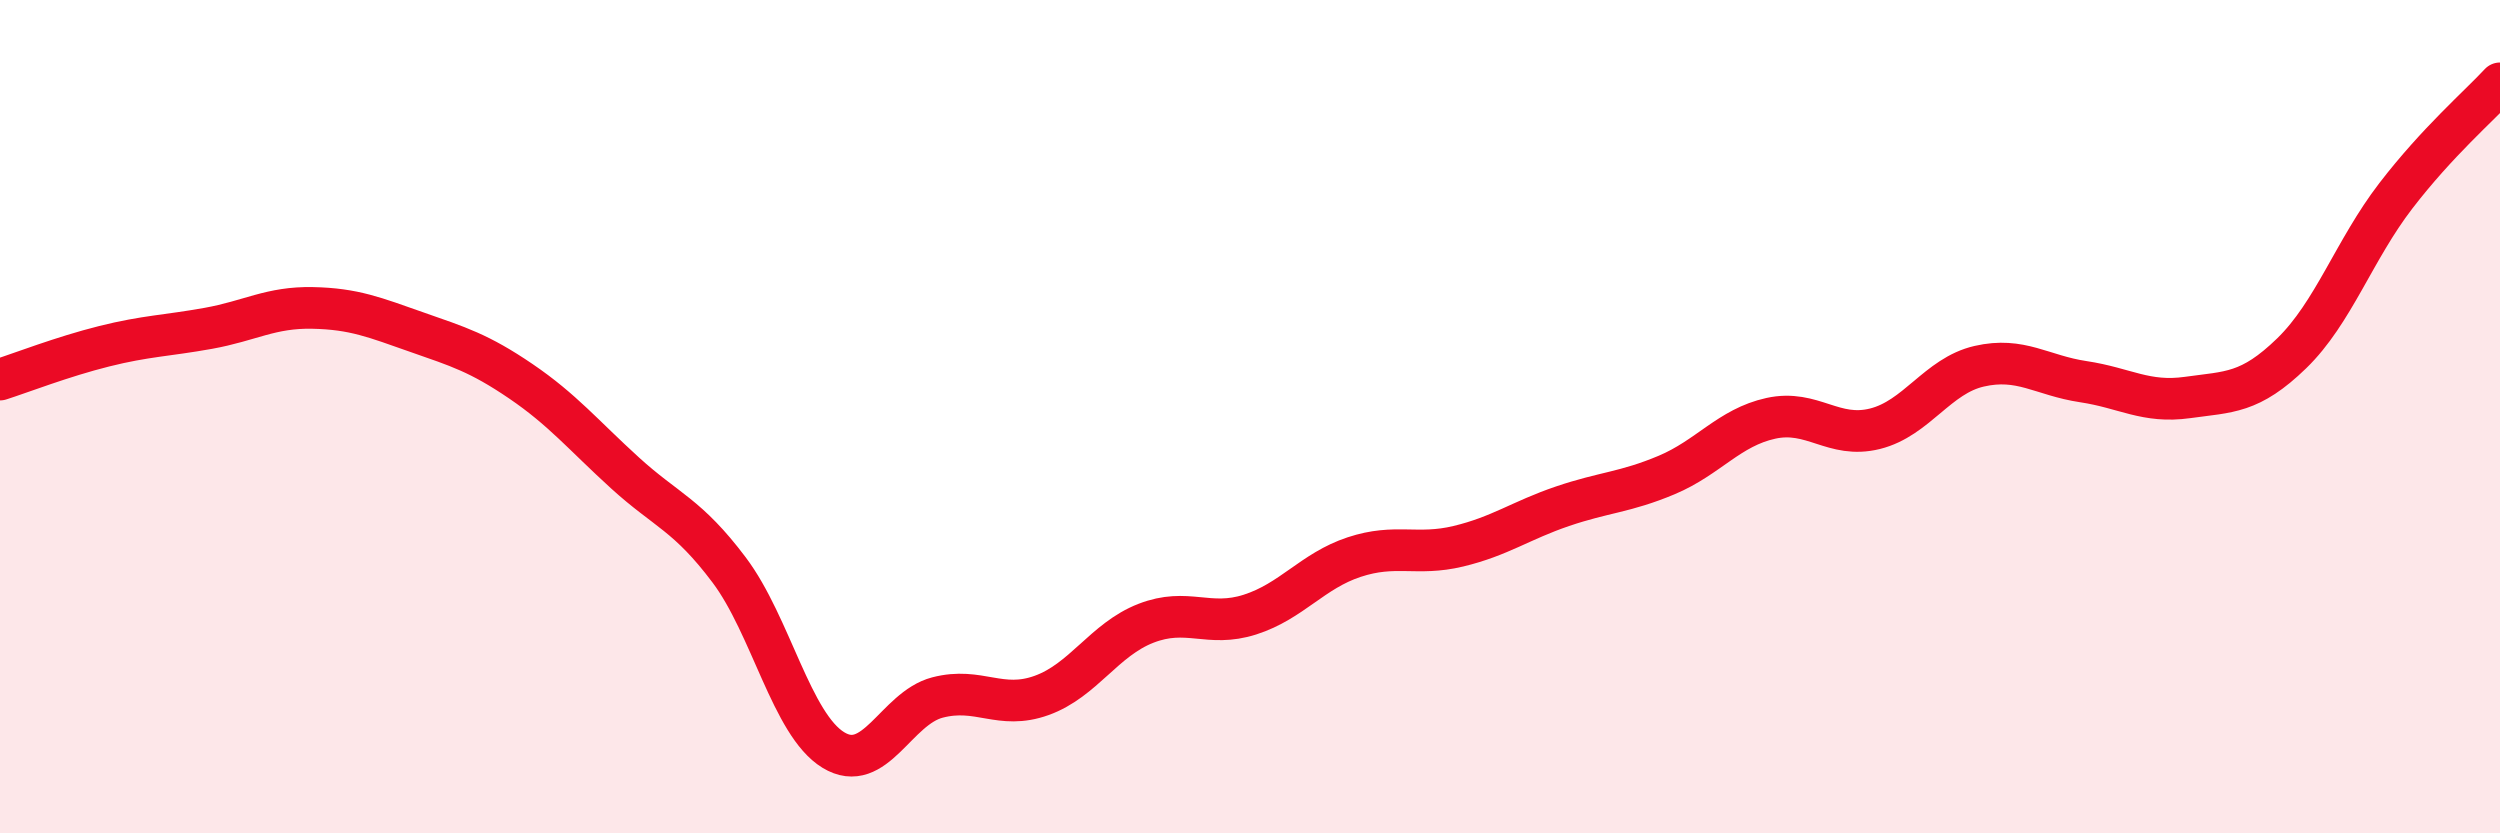
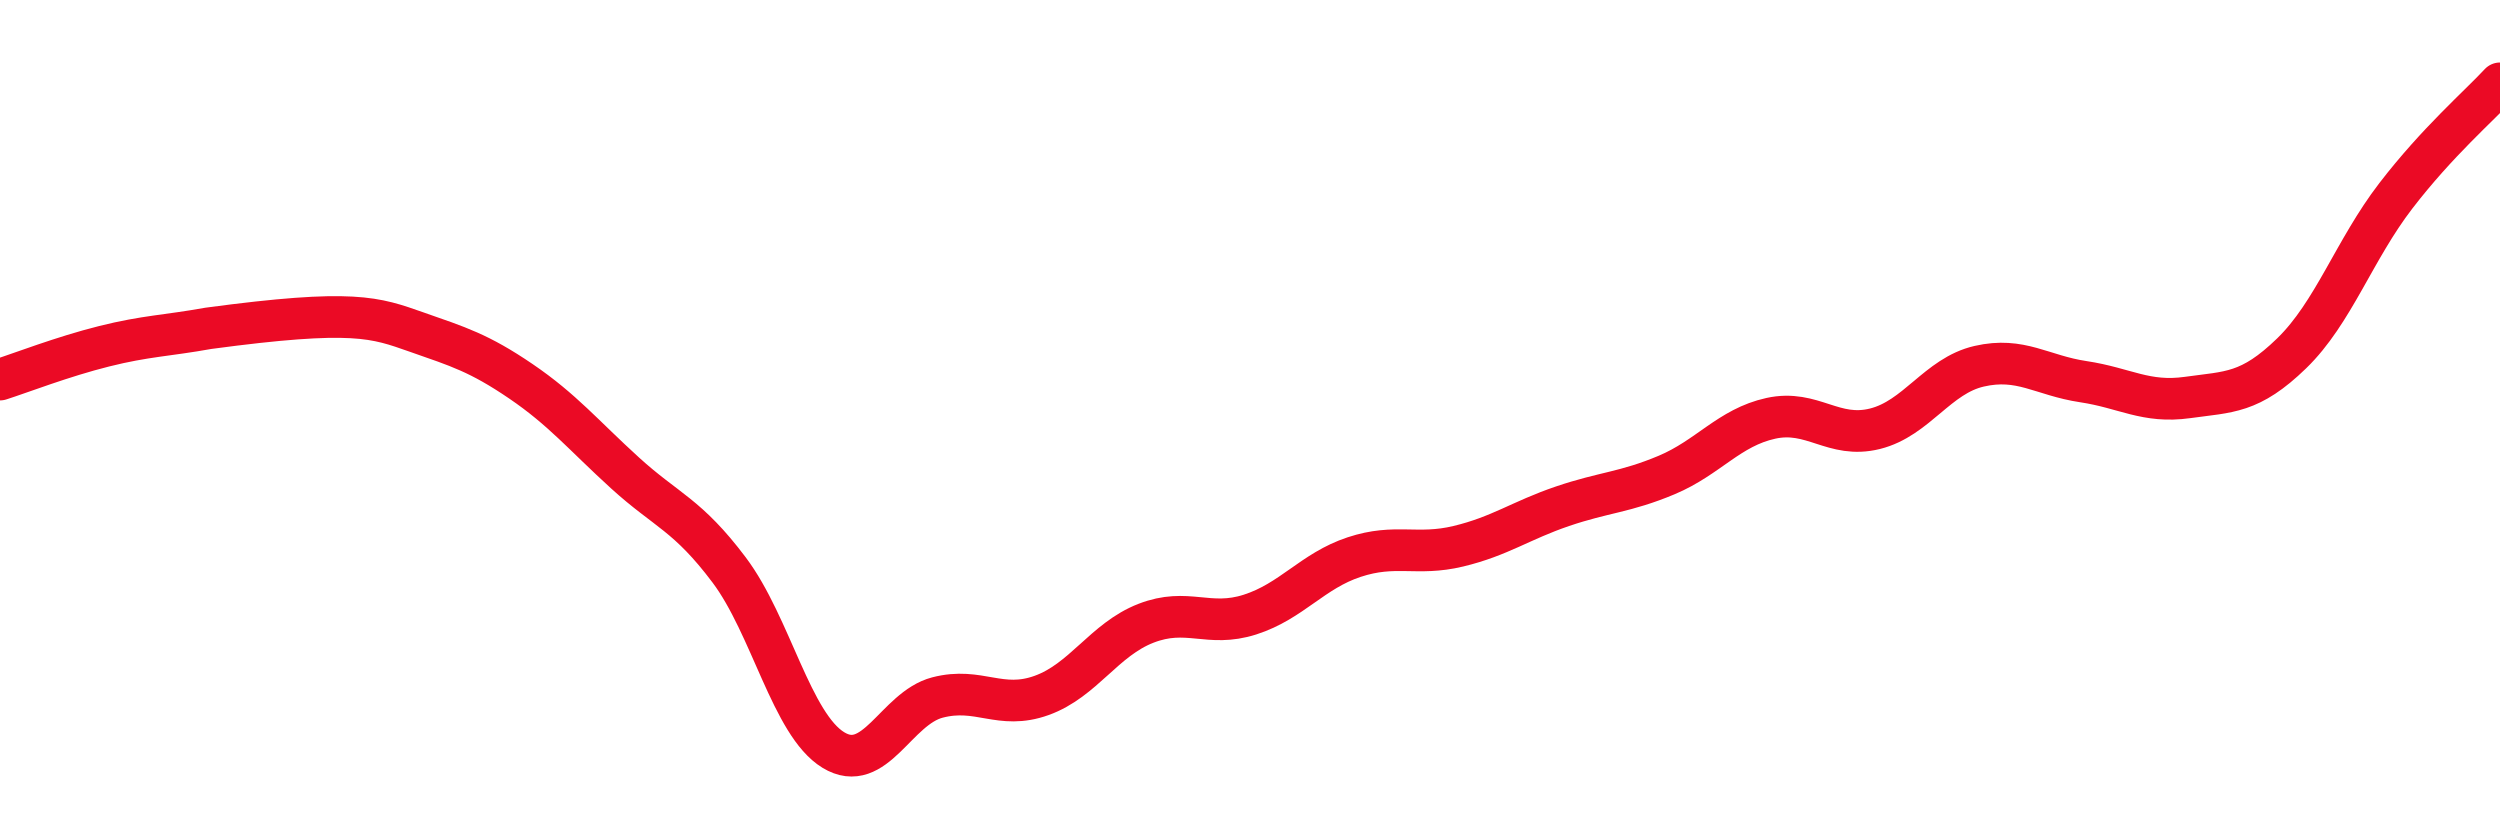
<svg xmlns="http://www.w3.org/2000/svg" width="60" height="20" viewBox="0 0 60 20">
-   <path d="M 0,9.11 C 0.5,8.95 1.5,8.56 2.5,8.31 C 3.5,8.06 4,8.06 5,7.88 C 6,7.7 6.5,7.37 7.5,7.39 C 8.5,7.41 9,7.62 10,7.97 C 11,8.32 11.5,8.47 12.5,9.15 C 13.5,9.83 14,10.44 15,11.35 C 16,12.26 16.5,12.35 17.5,13.68 C 18.5,15.01 19,17.39 20,18 C 21,18.61 21.5,17 22.5,16.74 C 23.5,16.48 24,17.05 25,16.69 C 26,16.33 26.5,15.35 27.5,14.96 C 28.5,14.57 29,15.07 30,14.75 C 31,14.43 31.5,13.7 32.5,13.37 C 33.5,13.04 34,13.35 35,13.11 C 36,12.87 36.5,12.49 37.5,12.15 C 38.5,11.81 39,11.82 40,11.4 C 41,10.98 41.5,10.26 42.5,10.04 C 43.5,9.82 44,10.54 45,10.29 C 46,10.04 46.5,9.02 47.5,8.79 C 48.5,8.56 49,9.01 50,9.16 C 51,9.31 51.5,9.68 52.5,9.54 C 53.5,9.4 54,9.45 55,8.48 C 56,7.51 56.5,6 57.5,4.7 C 58.5,3.4 59.5,2.54 60,2L60 20L0 20Z" fill="#EB0A25" opacity="0.1" stroke-linecap="round" stroke-linejoin="round" />
-   <path d="M 0,9.11 C 0.5,8.95 1.5,8.56 2.5,8.31 C 3.5,8.06 4,8.06 5,7.88 C 6,7.7 6.5,7.37 7.5,7.39 C 8.5,7.41 9,7.62 10,7.97 C 11,8.32 11.5,8.47 12.5,9.15 C 13.5,9.83 14,10.44 15,11.35 C 16,12.26 16.5,12.35 17.5,13.68 C 18.5,15.01 19,17.39 20,18 C 21,18.61 21.5,17 22.5,16.74 C 23.5,16.48 24,17.05 25,16.69 C 26,16.33 26.5,15.35 27.5,14.96 C 28.5,14.57 29,15.07 30,14.75 C 31,14.43 31.5,13.7 32.5,13.37 C 33.5,13.04 34,13.35 35,13.11 C 36,12.87 36.5,12.49 37.5,12.15 C 38.5,11.81 39,11.82 40,11.4 C 41,10.98 41.5,10.26 42.5,10.04 C 43.5,9.82 44,10.54 45,10.29 C 46,10.04 46.5,9.02 47.5,8.79 C 48.5,8.56 49,9.01 50,9.16 C 51,9.31 51.5,9.68 52.5,9.54 C 53.5,9.4 54,9.45 55,8.48 C 56,7.51 56.5,6 57.5,4.7 C 58.5,3.4 59.5,2.54 60,2" stroke="#EB0A25" stroke-width="1" fill="none" stroke-linecap="round" stroke-linejoin="round" />
+   <path d="M 0,9.11 C 0.5,8.95 1.5,8.56 2.5,8.31 C 3.5,8.06 4,8.06 5,7.88 C 8.5,7.41 9,7.62 10,7.97 C 11,8.32 11.5,8.47 12.5,9.15 C 13.5,9.83 14,10.44 15,11.35 C 16,12.26 16.5,12.35 17.5,13.68 C 18.5,15.01 19,17.39 20,18 C 21,18.61 21.5,17 22.5,16.74 C 23.5,16.48 24,17.05 25,16.69 C 26,16.33 26.5,15.35 27.5,14.96 C 28.5,14.57 29,15.07 30,14.75 C 31,14.43 31.5,13.7 32.5,13.37 C 33.5,13.04 34,13.35 35,13.11 C 36,12.87 36.5,12.49 37.5,12.15 C 38.5,11.81 39,11.82 40,11.4 C 41,10.98 41.5,10.26 42.5,10.04 C 43.5,9.82 44,10.54 45,10.29 C 46,10.04 46.5,9.02 47.5,8.79 C 48.5,8.56 49,9.01 50,9.16 C 51,9.31 51.5,9.68 52.5,9.54 C 53.5,9.4 54,9.45 55,8.48 C 56,7.51 56.5,6 57.5,4.7 C 58.5,3.4 59.5,2.54 60,2" stroke="#EB0A25" stroke-width="1" fill="none" stroke-linecap="round" stroke-linejoin="round" />
</svg>